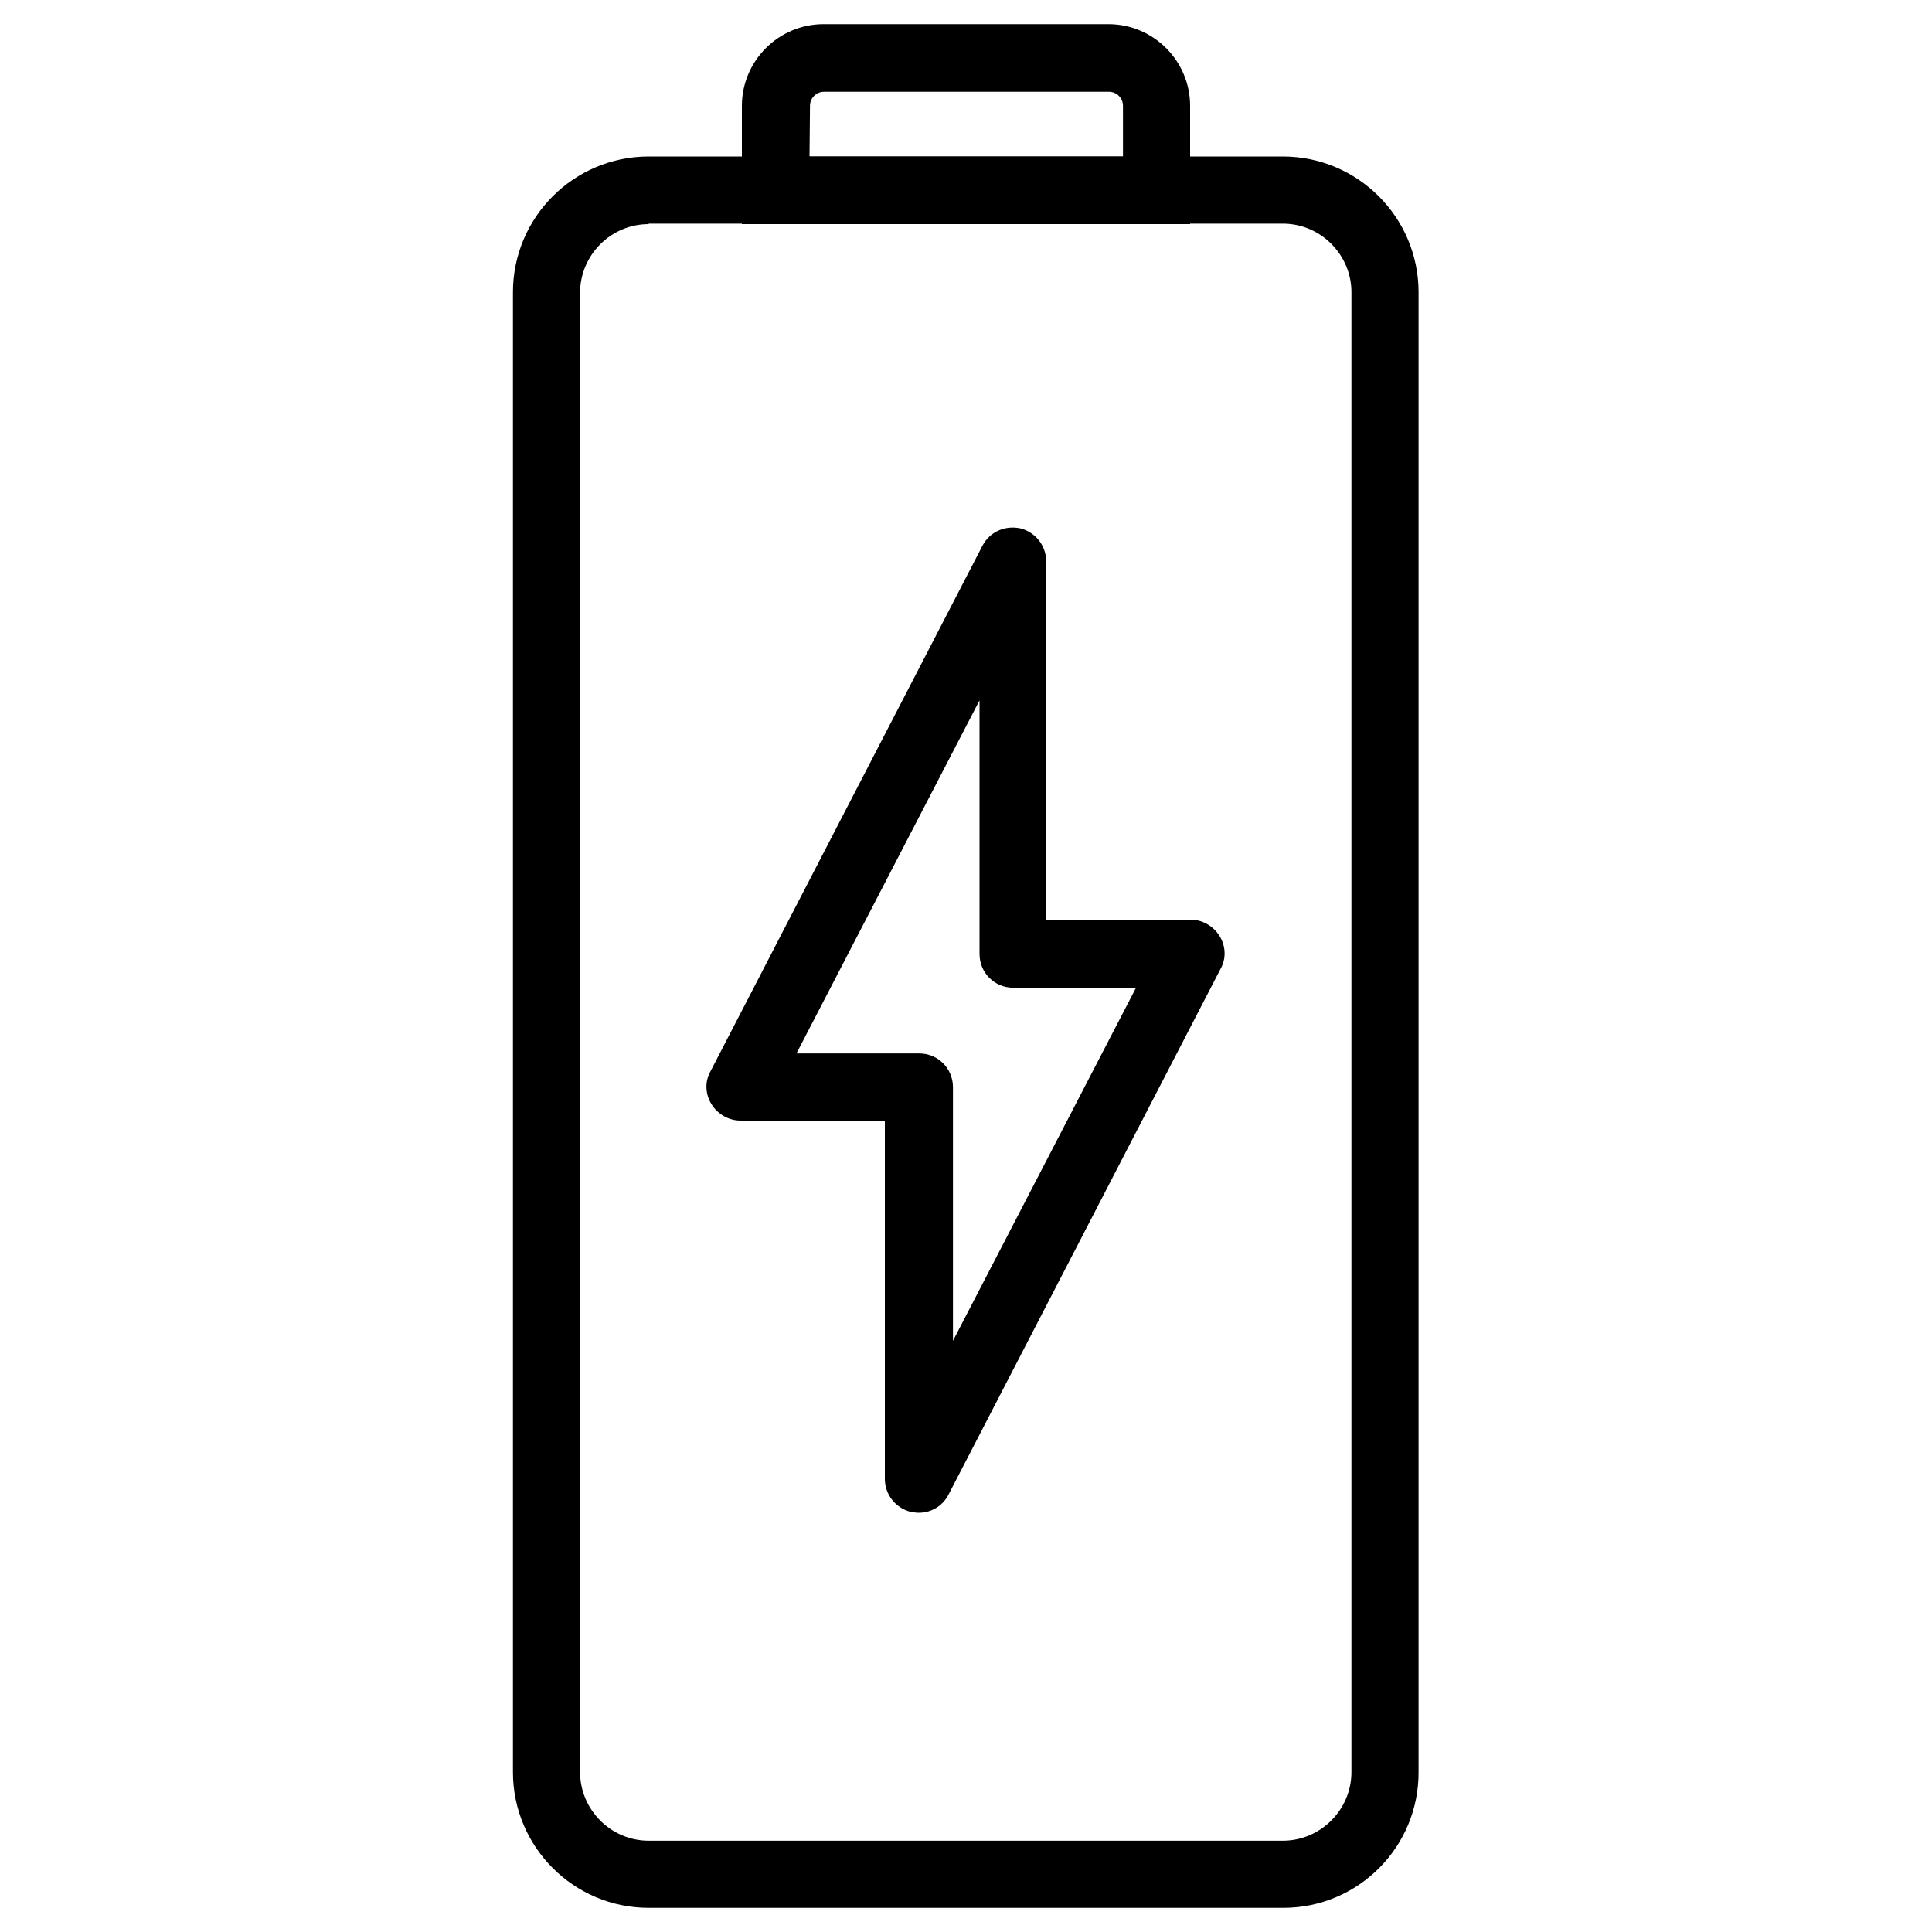
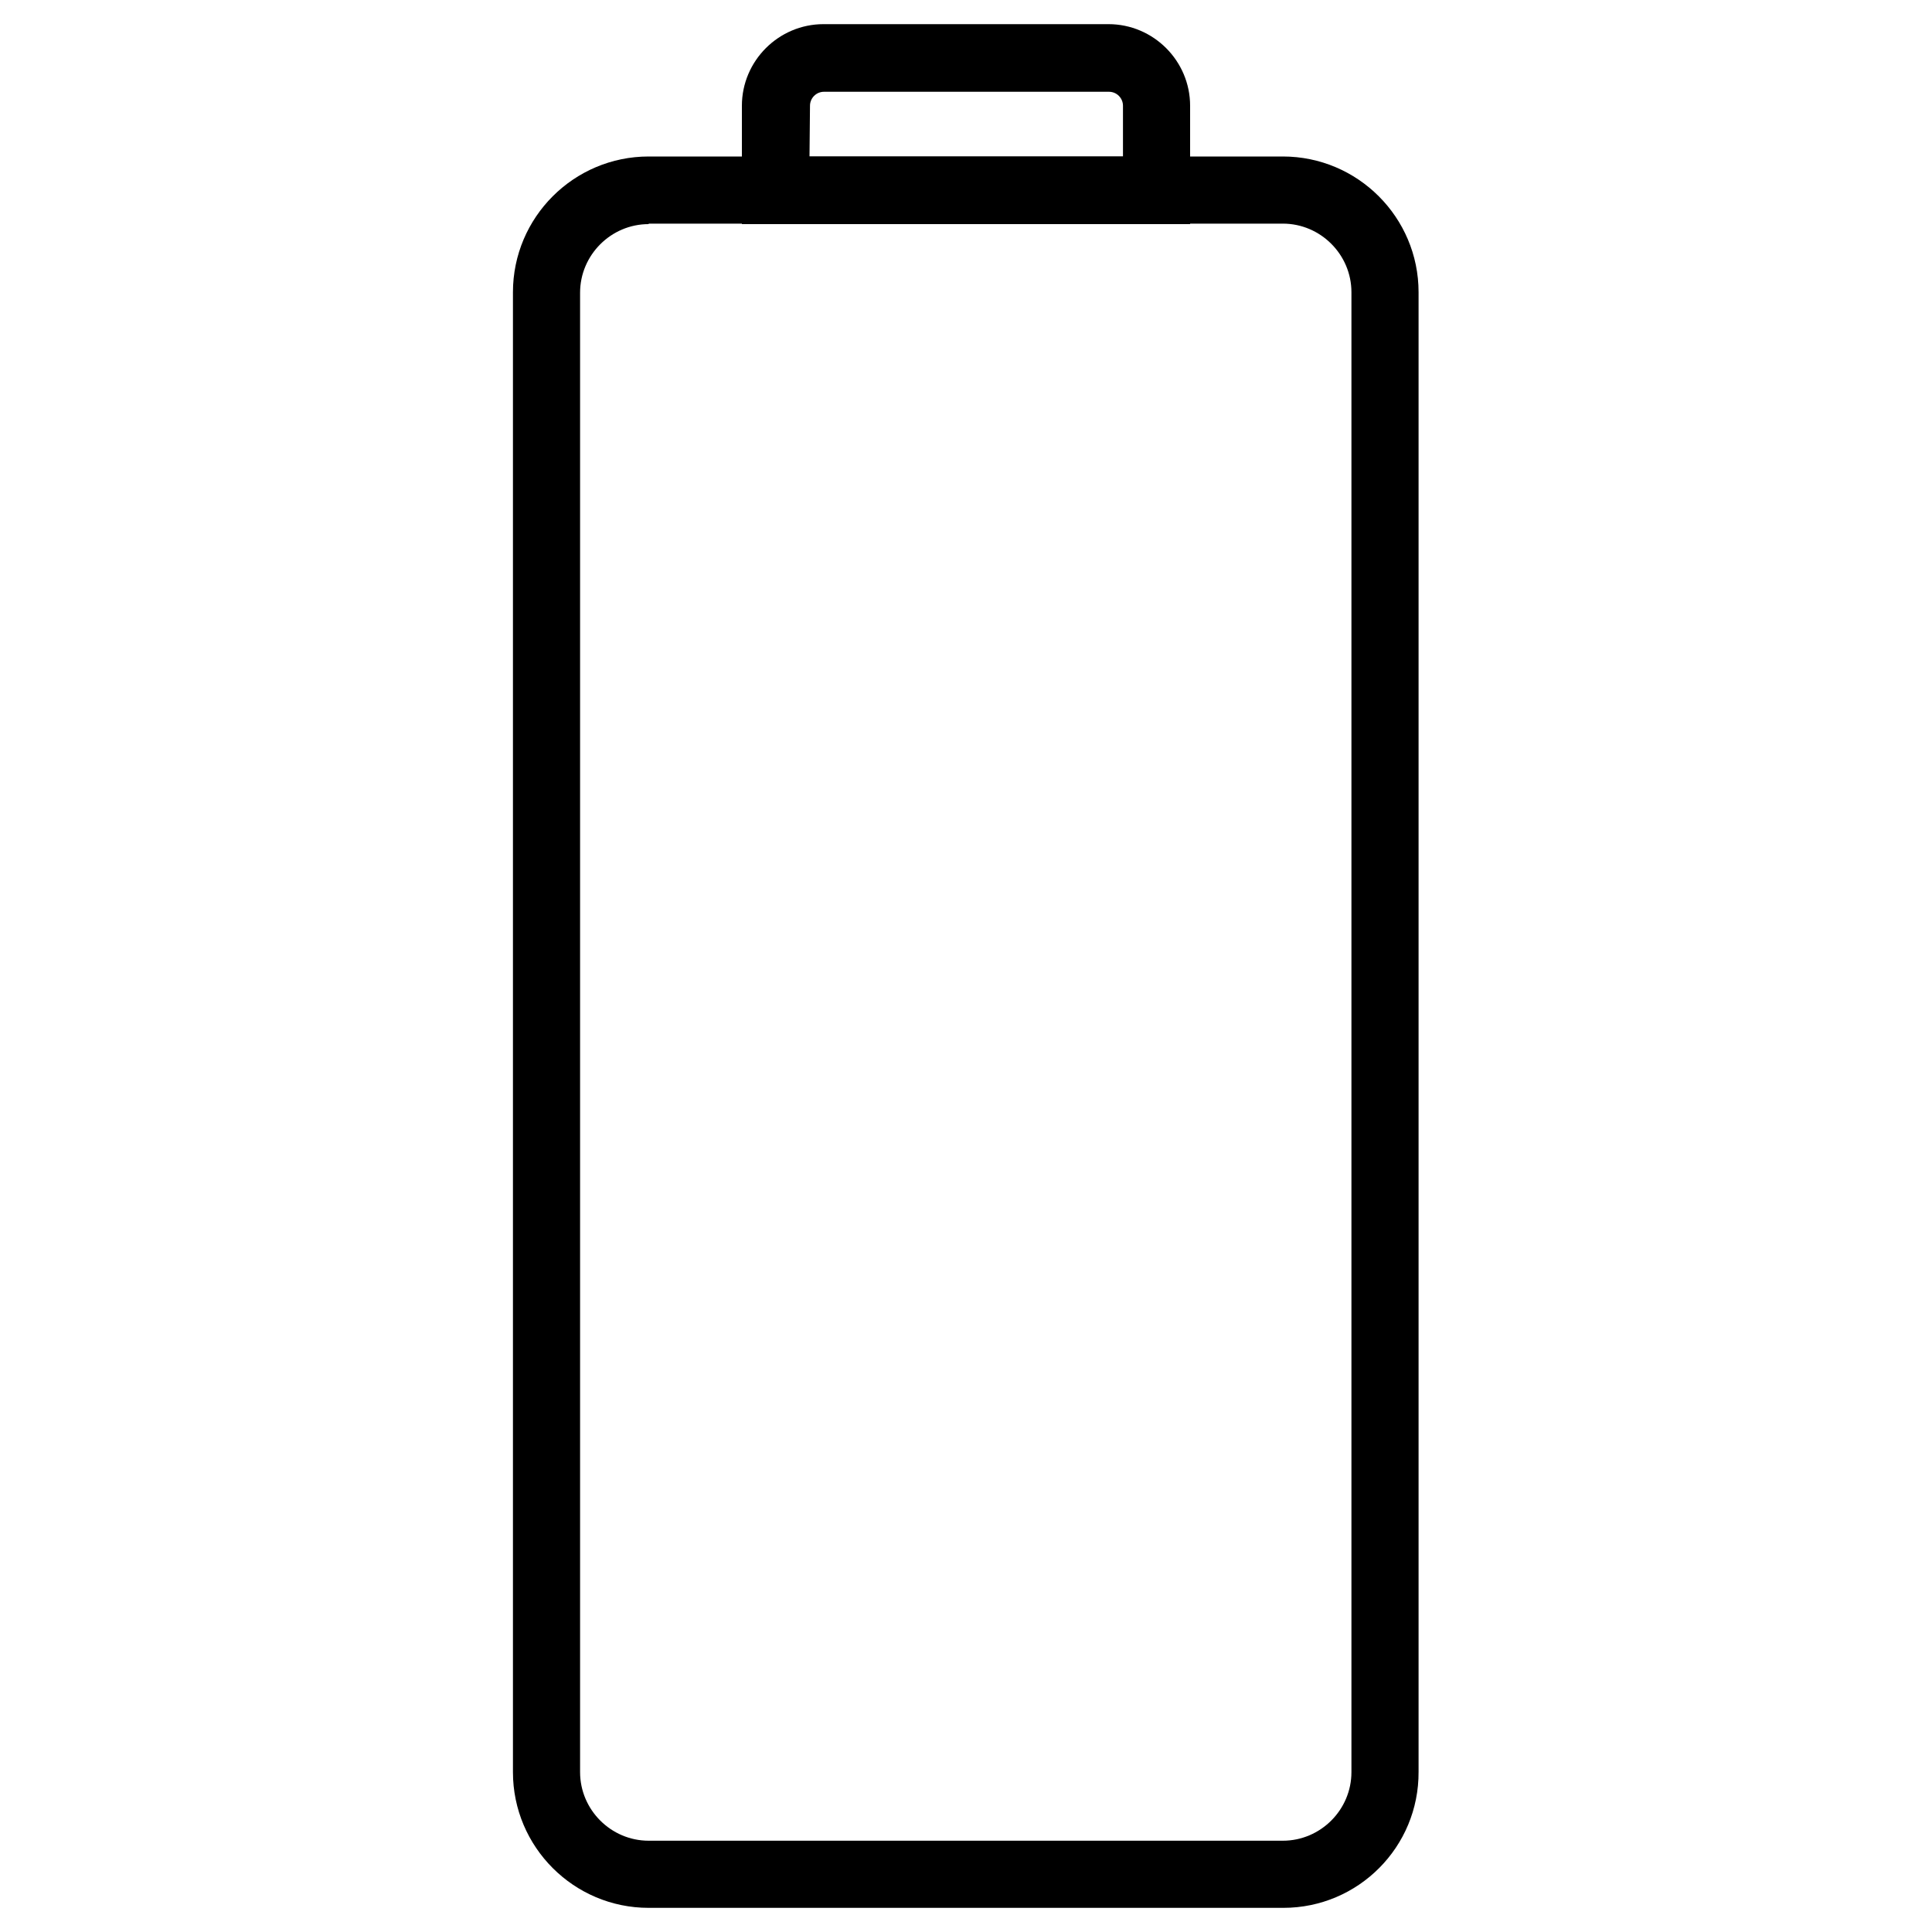
<svg xmlns="http://www.w3.org/2000/svg" version="1.1" id="Capa_1" x="0px" y="0px" width="1536px" height="1536px" viewBox="0 0 400 400" style="enable-background:new 0 0 400 400;" xml:space="preserve">
  <g>
    <g>
      <path d="M265.7,395H134.3c-15.5,0-28.1-12.6-28.1-28.1V60.5c0-15.5,12.6-28.1,28.1-28.1h131.3c15.5,0,28.1,12.6,28.1,28.1v306.3 C293.8,382.4,281.2,395,265.7,395z M134.3,46.4c-7.8,0-14.2,6.4-14.2,14.2v306.3c0,7.8,6.4,14.2,14.2,14.2h131.3 c7.8,0,14.2-6.4,14.2-14.2V60.5c0-7.8-6.4-14.2-14.2-14.2H134.3z" />
      <path d="M246.4,46.4h-92.8V21.9c0-9.3,7.6-16.9,16.9-16.9h59c9.3,0,16.9,7.6,16.9,16.9L246.4,46.4L246.4,46.4z M167.6,32.4h64.9 V21.9c0-1.6-1.3-2.9-2.9-2.9h-59c-1.6,0-2.9,1.3-2.9,2.9L167.6,32.4L167.6,32.4z" />
    </g>
-     <path d="M190.2,313.2c-0.5,0-1.1-0.1-1.7-0.2c-3.1-0.8-5.3-3.6-5.3-6.8V232h-29.9c-2.4,0-4.7-1.3-6-3.4c-1.3-2.1-1.4-4.7-0.2-6.8 l56.3-108.8c1.5-2.9,4.7-4.3,7.9-3.6c3.1,0.8,5.3,3.6,5.3,6.8v74.2h29.9c2.4,0,4.7,1.3,6,3.4c1.3,2.1,1.4,4.7,0.2,6.8l-56.3,108.8 C195.2,311.8,192.8,313.2,190.2,313.2L190.2,313.2z M164.9,218.1h25.4c3.9,0,7,3.1,7,7v52.5l37.9-73.1h-25.4c-3.9,0-7-3.1-7-7V145 L164.9,218.1L164.9,218.1z" />
  </g>
</svg>